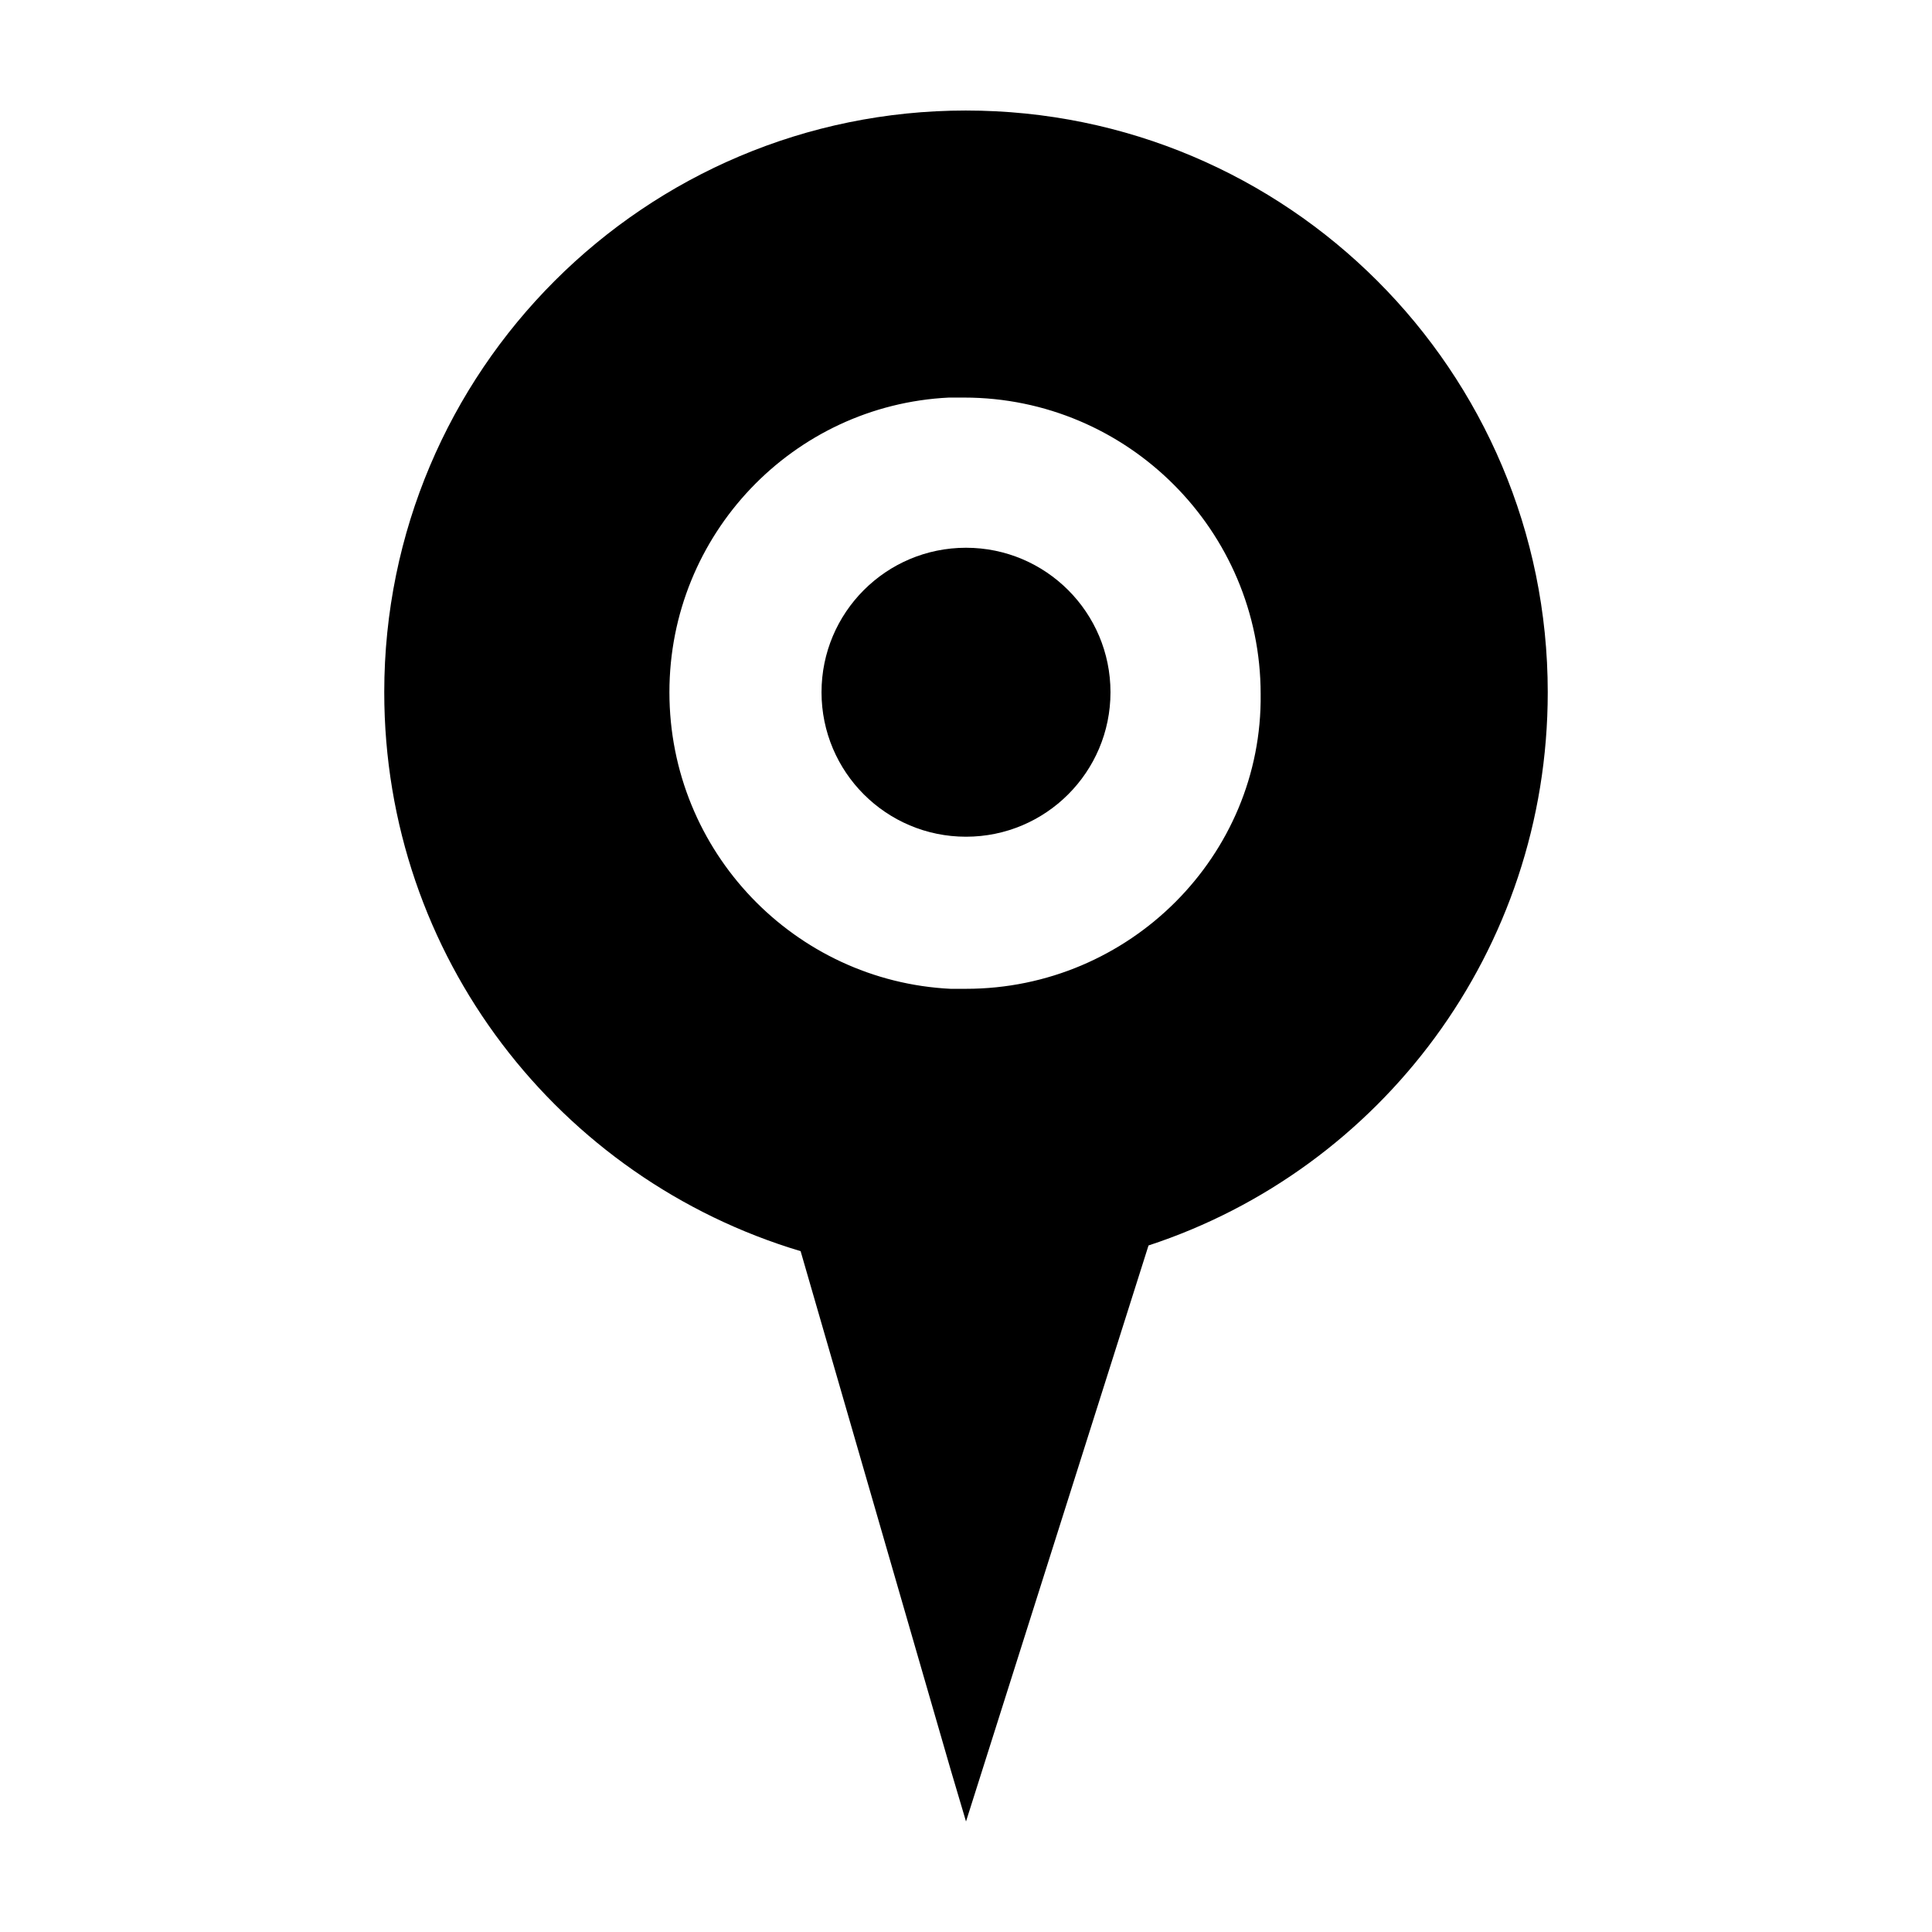
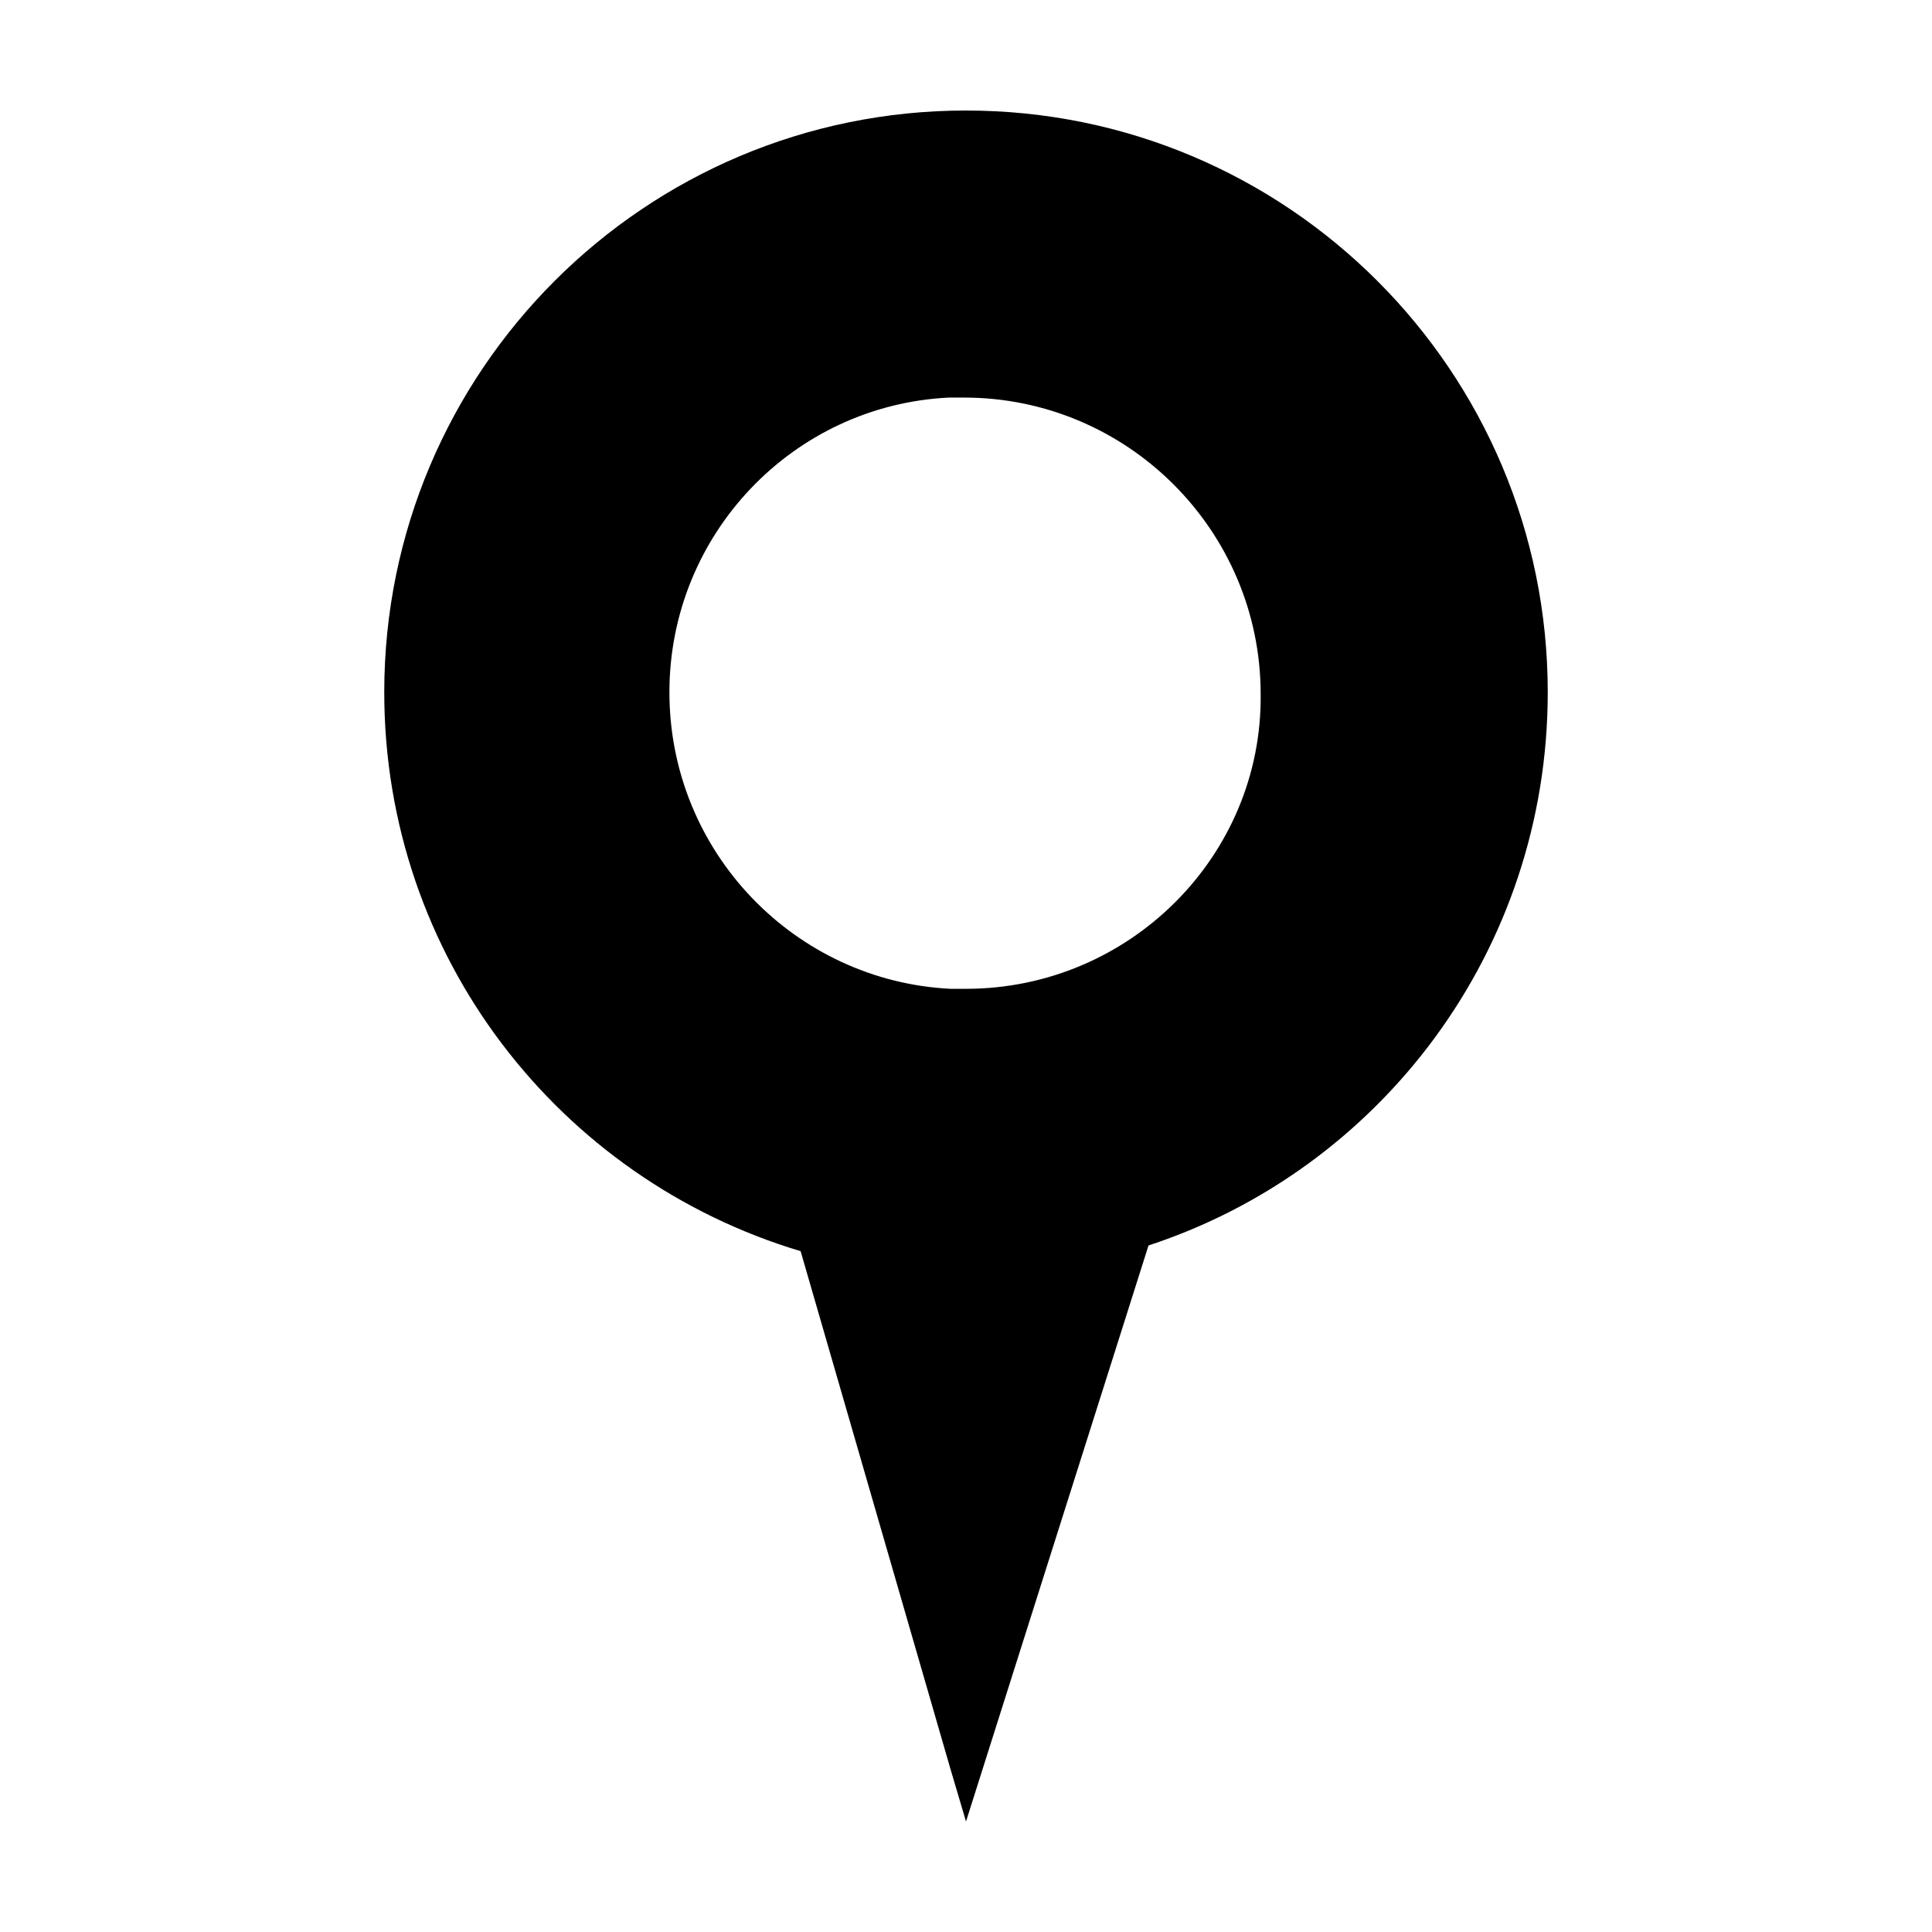
<svg xmlns="http://www.w3.org/2000/svg" fill="#000000" width="800px" height="800px" version="1.1" viewBox="144 144 512 512">
  <g>
-     <path d="m438.29 327.45c0 21.148-17.145 38.289-38.289 38.289-21.148 0-38.289-17.141-38.289-38.289 0-21.145 17.141-38.289 38.289-38.289 21.145 0 38.289 17.145 38.289 38.289" />
-     <path d="m400 173.29c-85.145 0-154.17 69.02-154.17 154.16 0 70.031 46.352 128.98 110.34 148.12l39.801 137.54 4.031 13.602 48.367-152.65c61.465-20.152 105.8-78.09 105.8-146.61-0.004-85.145-69.027-154.16-154.17-154.16zm0 232.76h-4.031c-41.312-2.019-74.566-36.277-74.566-78.598 0-41.816 32.746-76.074 74.059-78.09h4.031c43.328 0 78.594 35.266 78.594 78.594 0.504 42.824-34.762 78.09-78.09 78.09z" />
+     <path d="m400 173.29c-85.145 0-154.17 69.02-154.17 154.16 0 70.031 46.352 128.98 110.34 148.12l39.801 137.54 4.031 13.602 48.367-152.65c61.465-20.152 105.8-78.09 105.8-146.61-0.004-85.145-69.027-154.16-154.17-154.16zm0 232.76h-4.031c-41.312-2.019-74.566-36.277-74.566-78.598 0-41.816 32.746-76.074 74.059-78.09h4.031c43.328 0 78.594 35.266 78.594 78.594 0.504 42.824-34.762 78.09-78.09 78.09" />
  </g>
</svg>